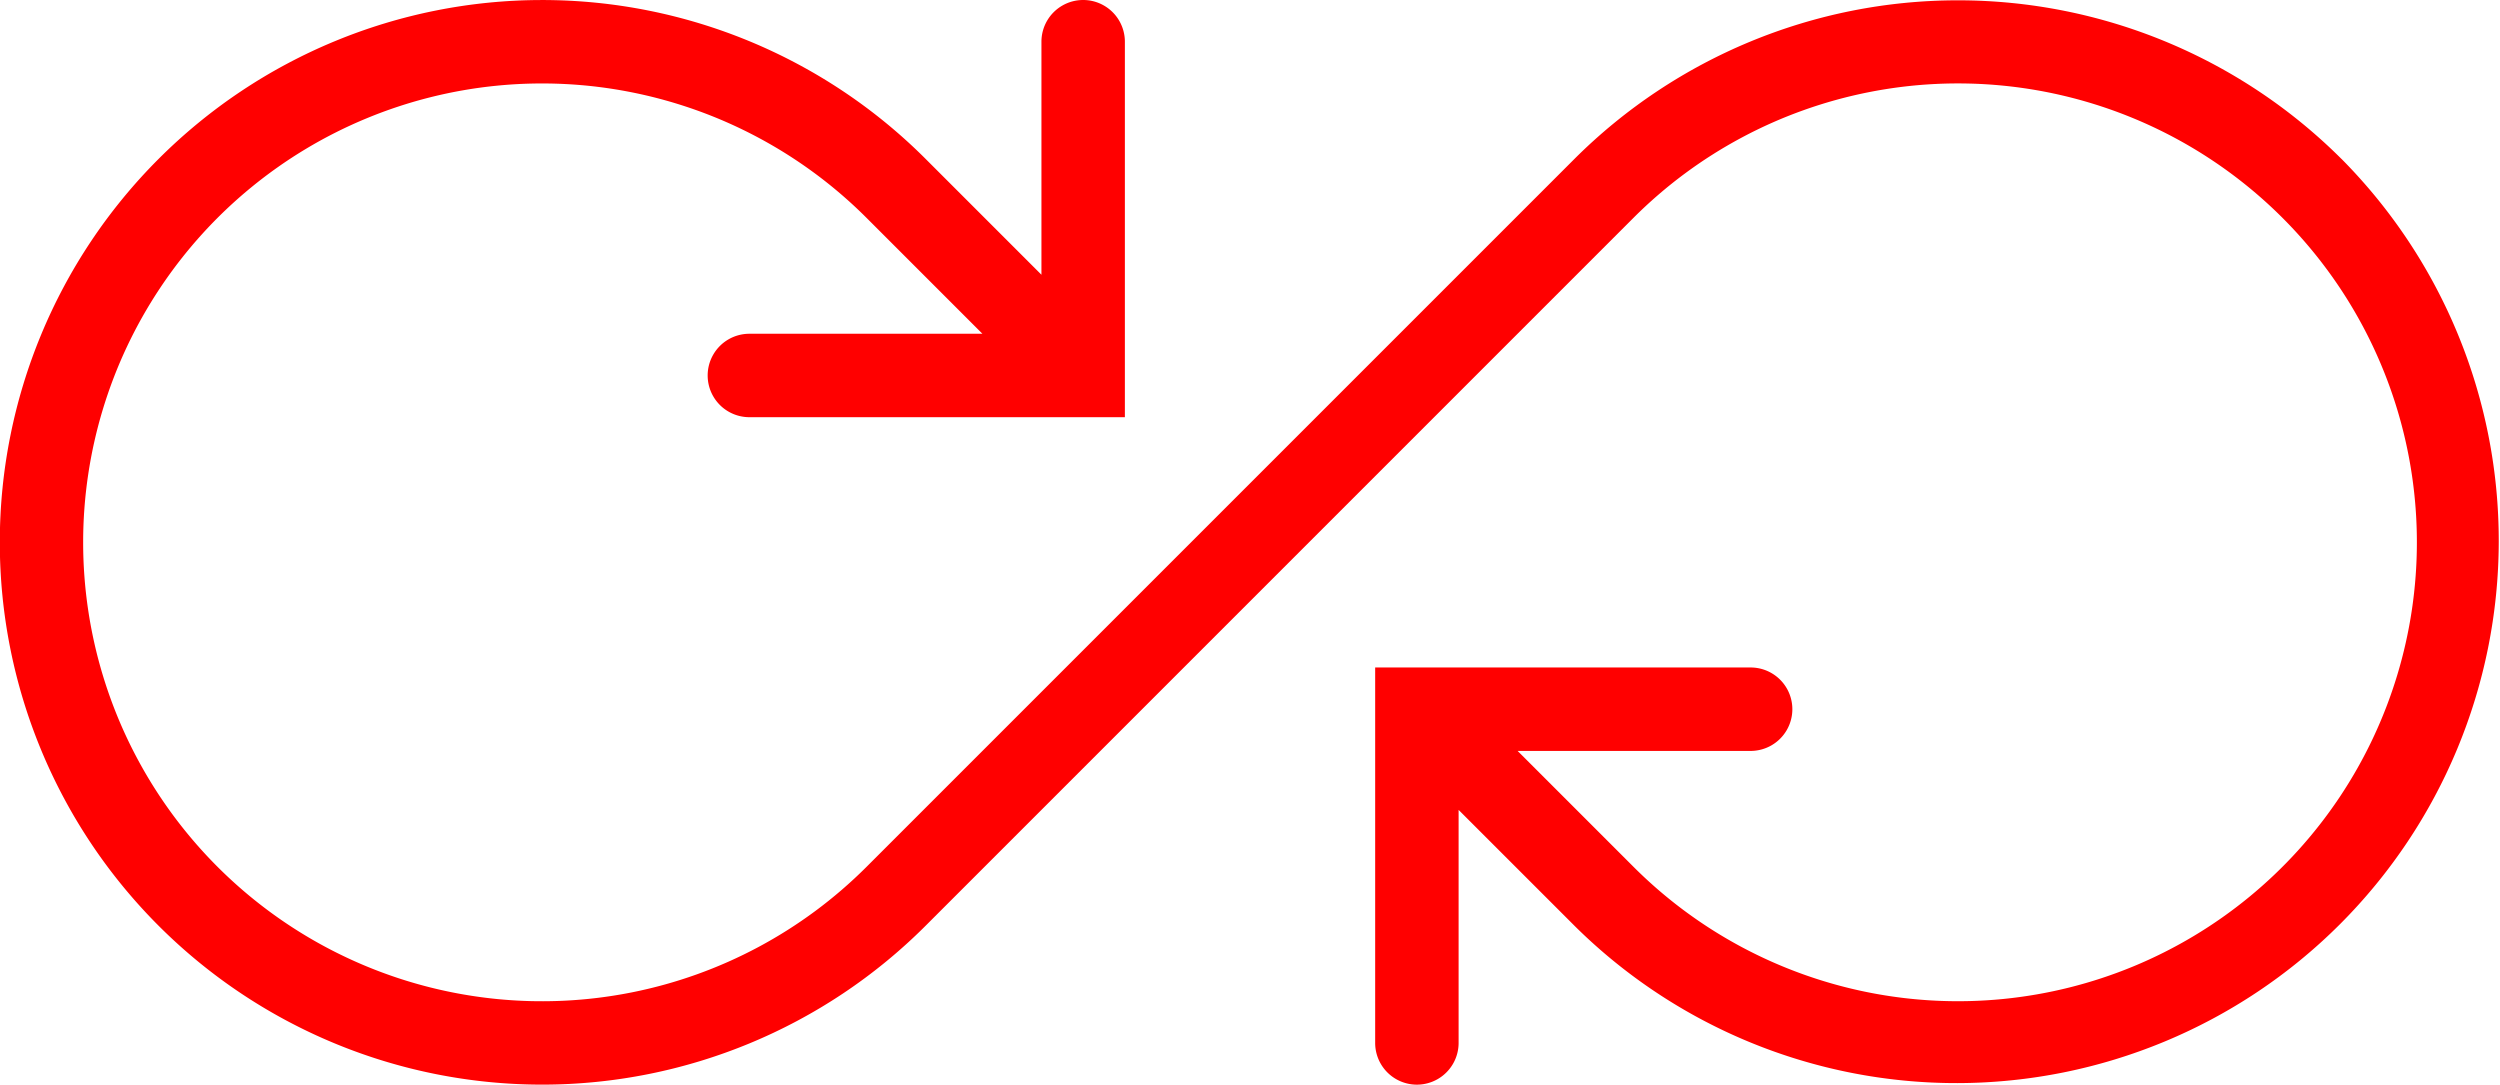
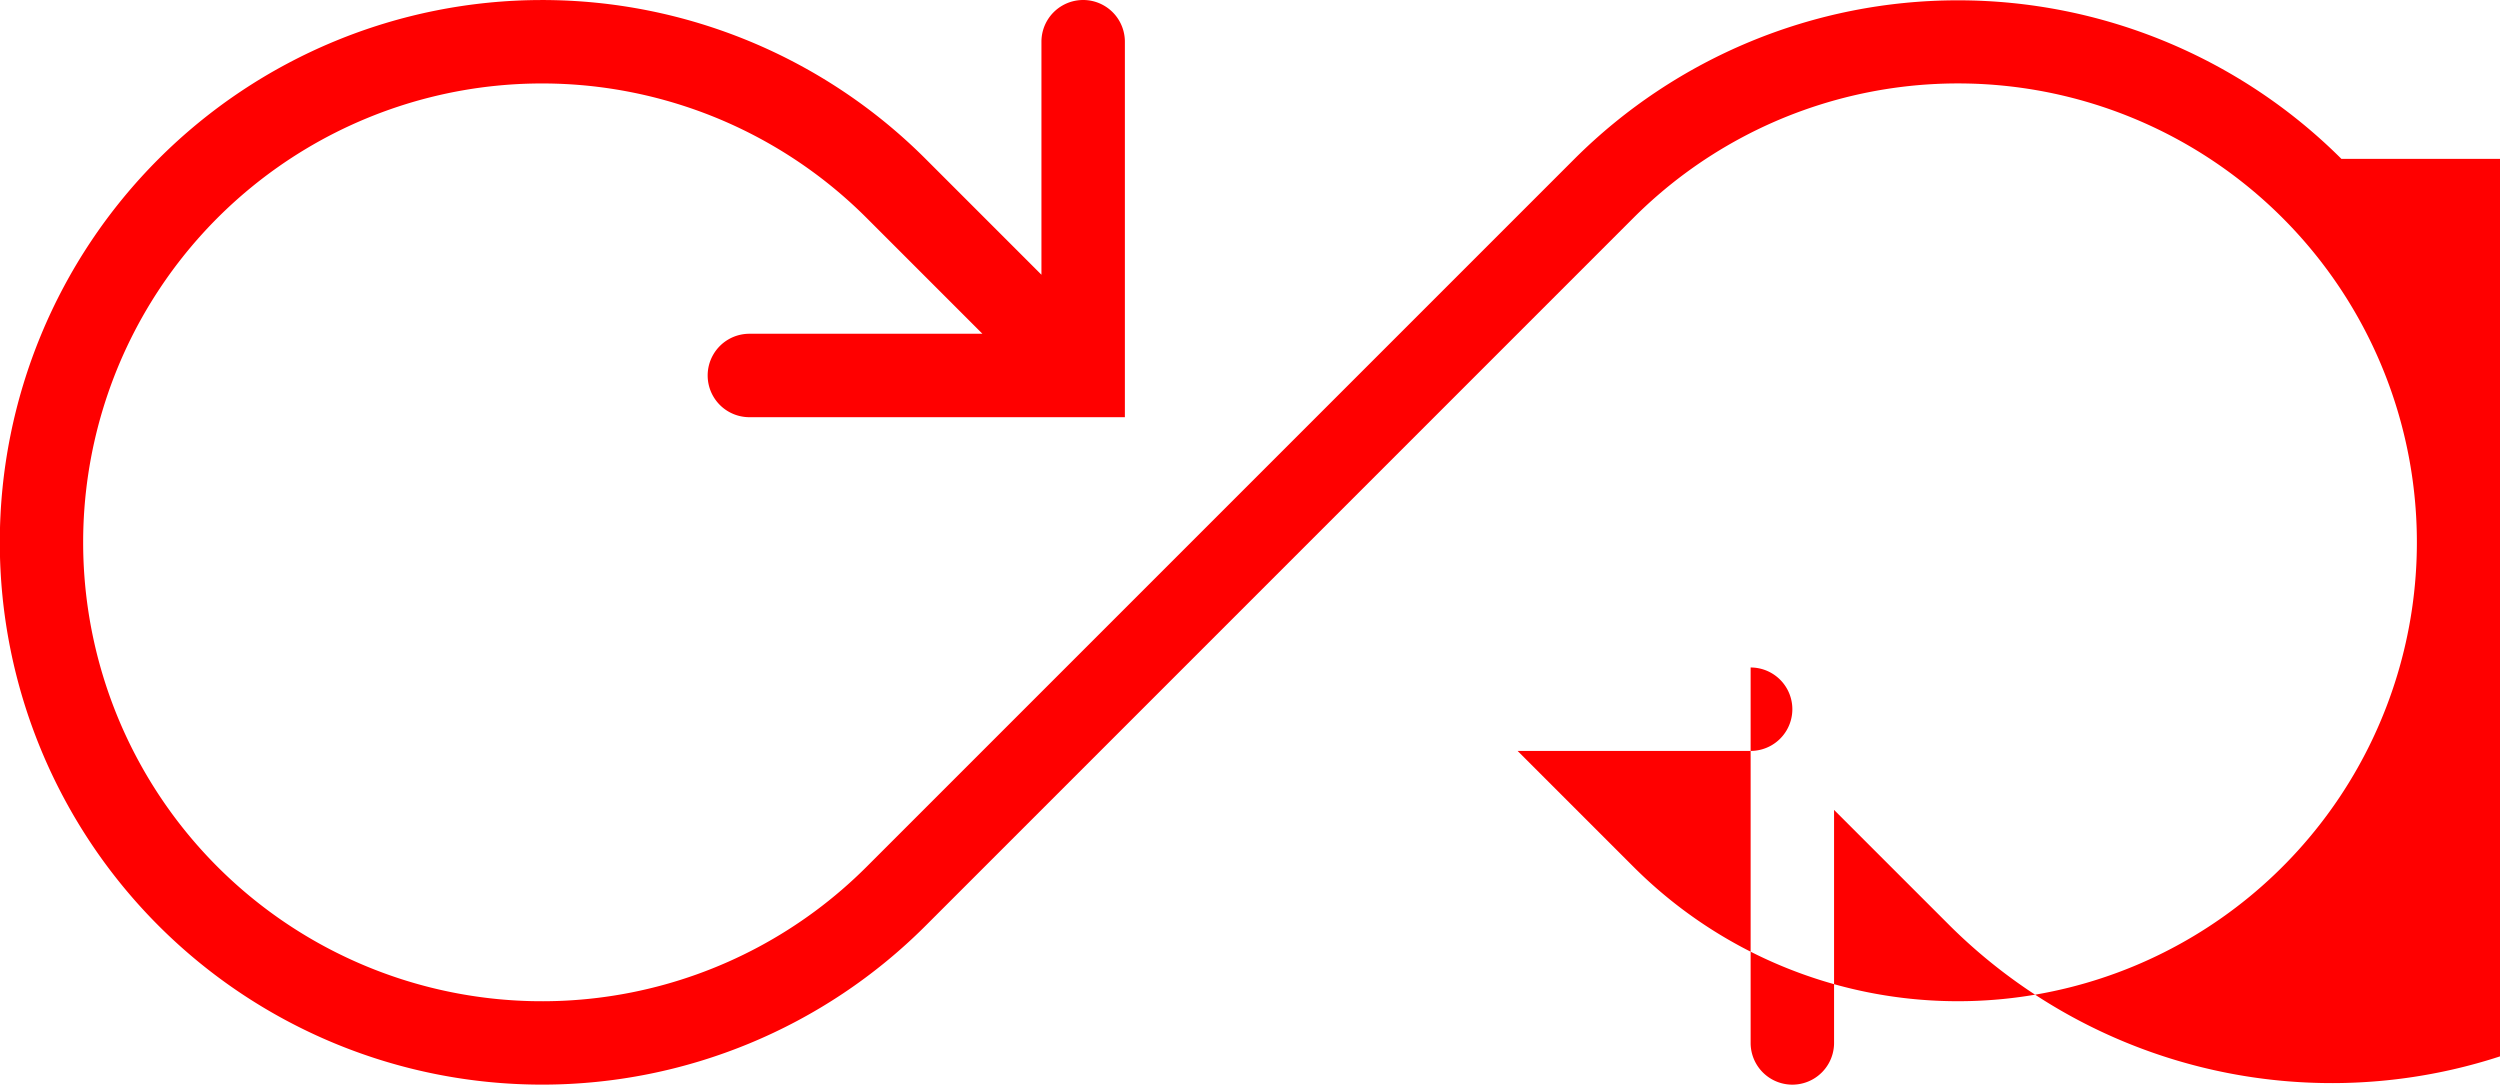
<svg xmlns="http://www.w3.org/2000/svg" width="164.145" height="71.218">
-   <path data-name="Path 747" d="M6579.154 212.681a35.649 35.649 0 0 0-50.355 0l-46.483 46.483a30.13 30.13 0 1 1 0-42.61l7.608 7.609h-15.3a2.739 2.739 0 0 0 0 5.478h24.654v-24.653a2.739 2.739 0 1 0-5.478 0v15.3l-7.609-7.609a35.606 35.606 0 1 0 0 50.356l46.482-46.483a30.13 30.13 0 1 1 0 42.61l-7.609-7.609h15.3a2.739 2.739 0 1 0 0-5.478h-24.652v24.651a2.739 2.739 0 1 0 5.478 0v-15.3l7.61 7.609a35.607 35.607 0 0 0 50.355-50.356z" transform="translate(-6425.421 -202.249)" style="fill:red" />
+   <path data-name="Path 747" d="M6579.154 212.681a35.649 35.649 0 0 0-50.355 0l-46.483 46.483a30.13 30.13 0 1 1 0-42.61l7.608 7.609h-15.3a2.739 2.739 0 0 0 0 5.478h24.654v-24.653a2.739 2.739 0 1 0-5.478 0v15.3l-7.609-7.609a35.606 35.606 0 1 0 0 50.356l46.482-46.483a30.13 30.13 0 1 1 0 42.61l-7.609-7.609h15.3a2.739 2.739 0 1 0 0-5.478v24.651a2.739 2.739 0 1 0 5.478 0v-15.3l7.61 7.609a35.607 35.607 0 0 0 50.355-50.356z" transform="translate(-6425.421 -202.249)" style="fill:red" />
</svg>